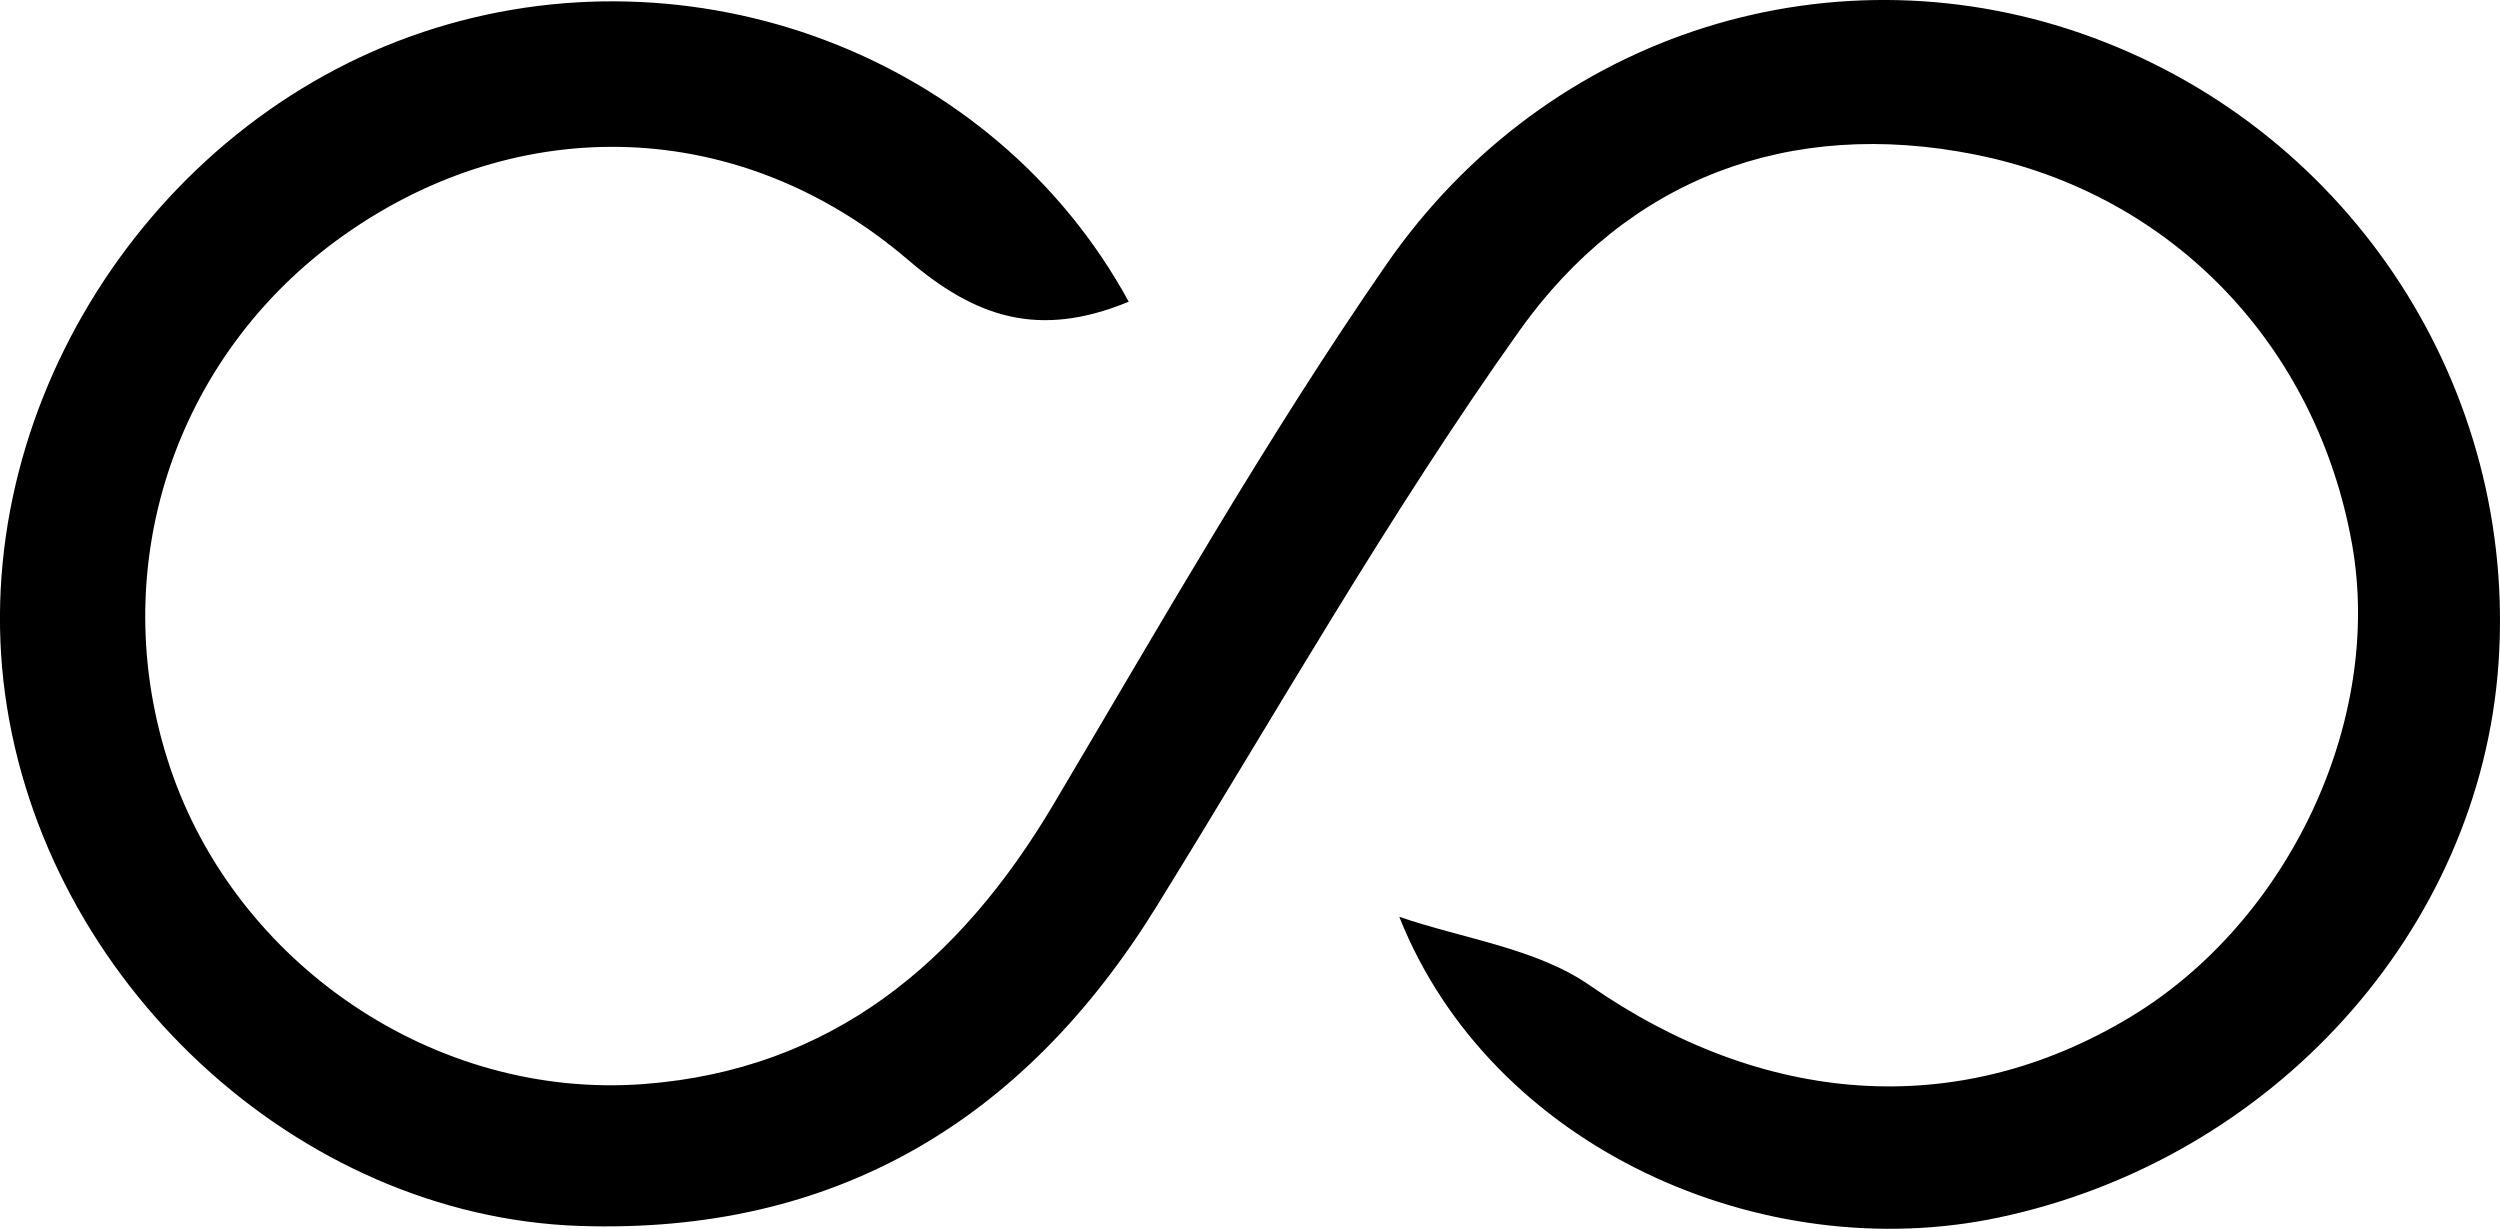
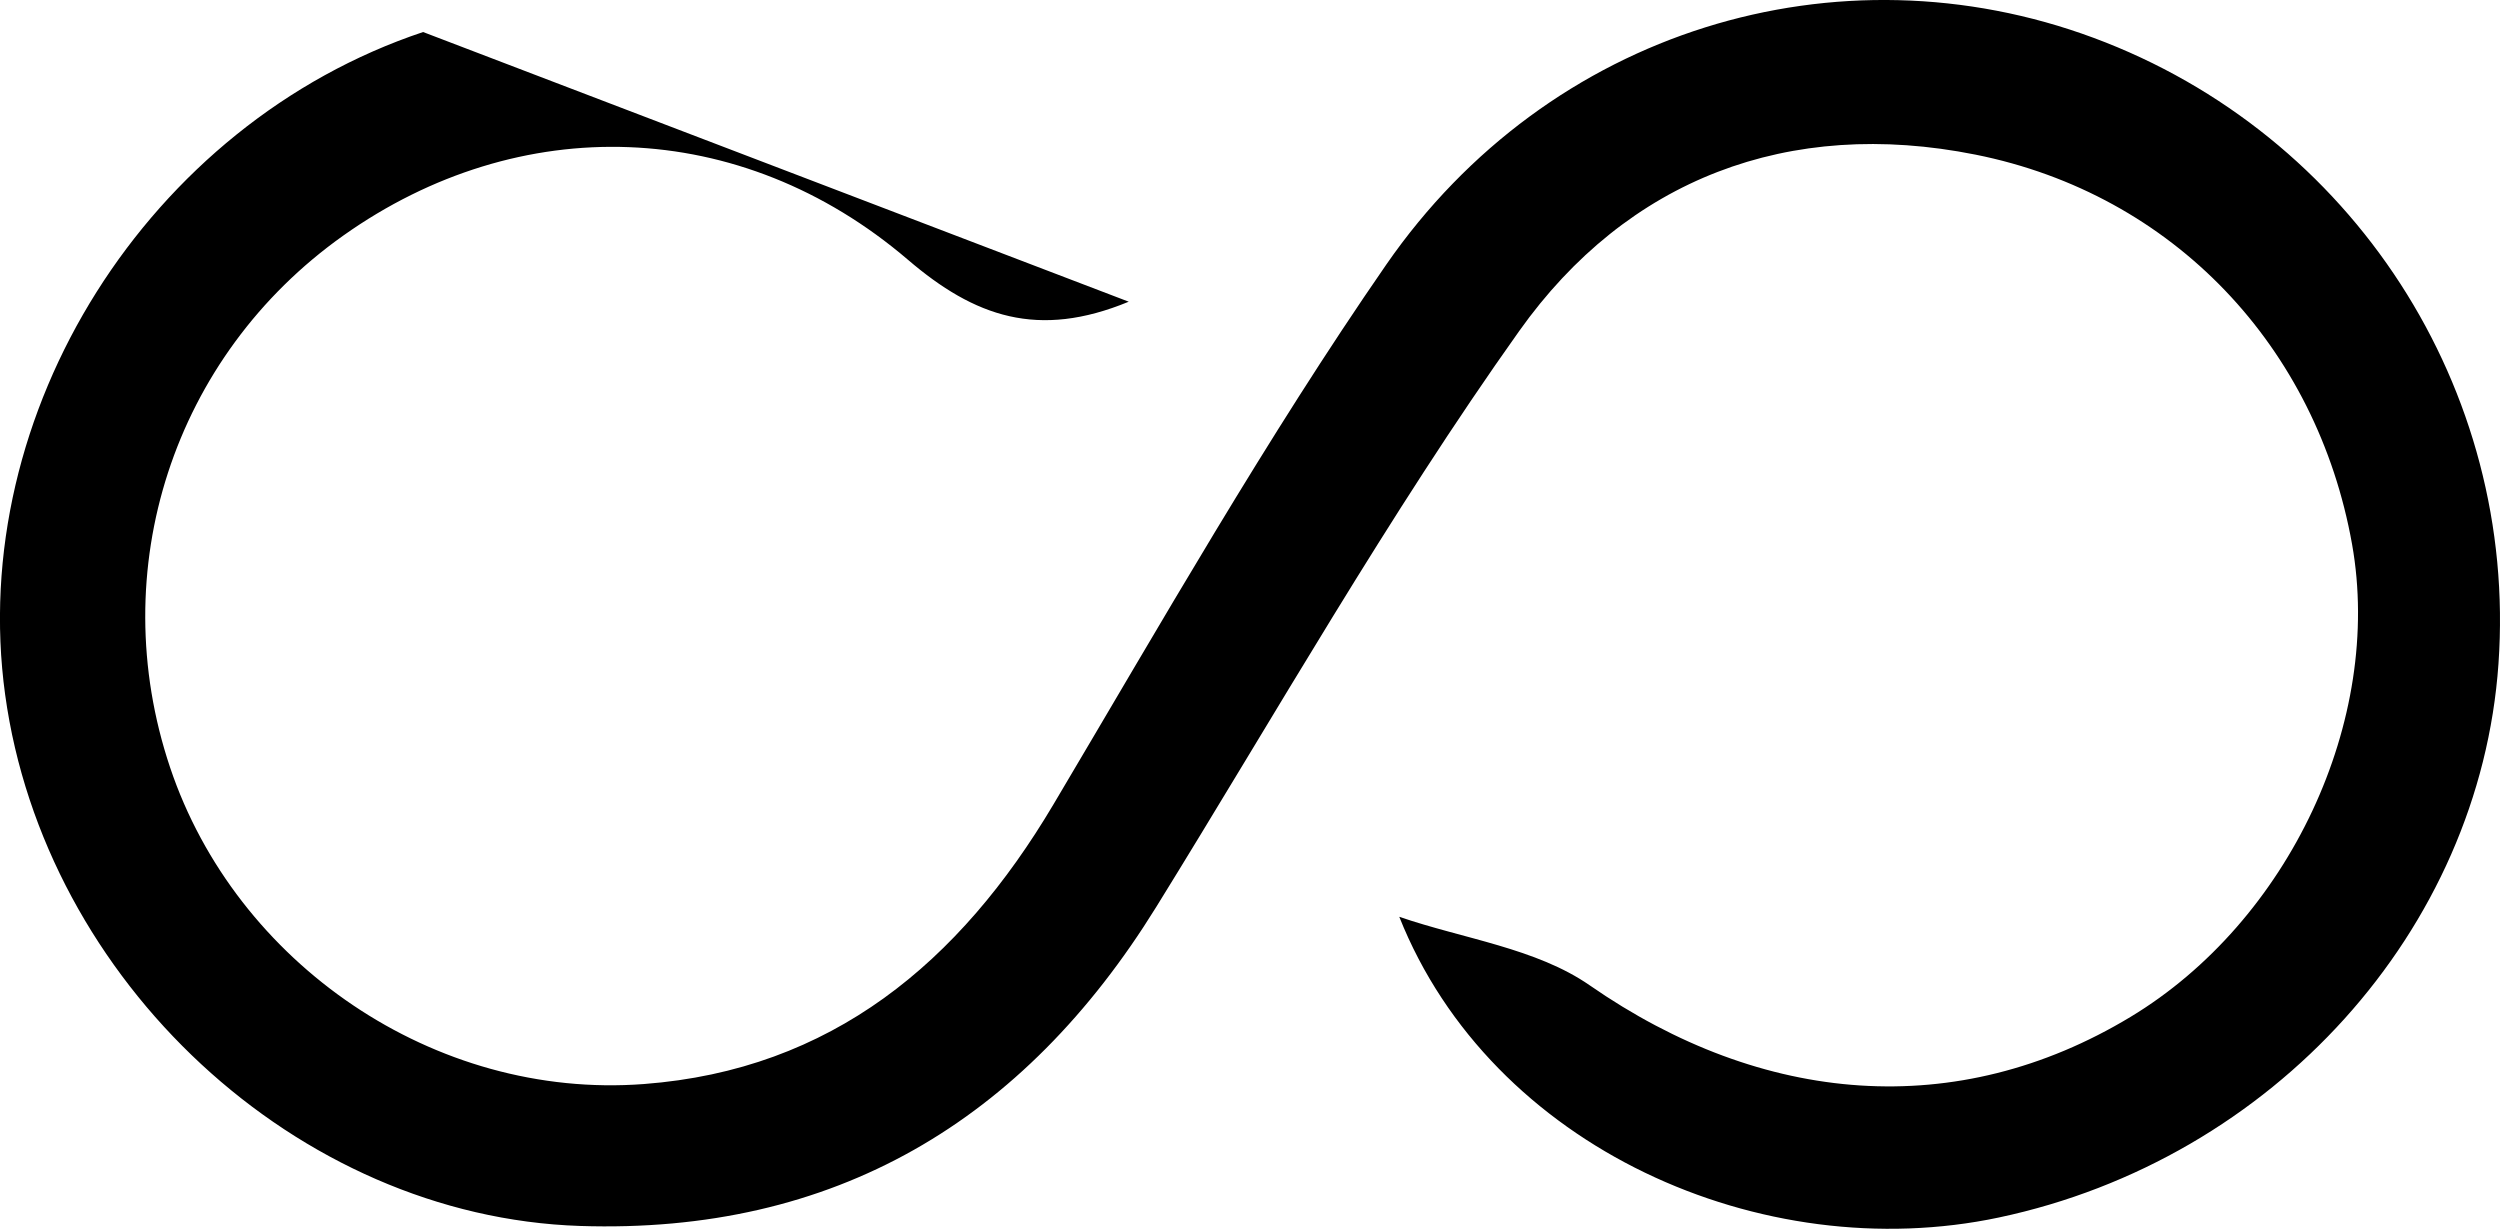
<svg xmlns="http://www.w3.org/2000/svg" version="1.1" id="Layer_1" x="0px" y="0px" viewBox="0 0 378.52 186.05" style="enable-background:new 0 0 378.52 186.05;" xml:space="preserve">
  <g>
-     <path d="M170.9,45.68c-13.74,5.68-23.34,2.28-33.43-6.35c-25.36-21.68-58.84-22.57-85.51-3.65   c-25.73,18.26-36.25,50.58-26.21,80.51c9.95,29.67,39.99,50.36,71.76,47.94c28.39-2.16,47.79-18.4,61.98-42.32   c16.34-27.53,32.21-55.44,50.39-81.73C234.55,4.42,278.3-8.63,316.99,5.73c39.23,14.56,64.21,53.17,61.3,94.76   c-2.82,40.35-34.13,75.05-75.65,83.85c-35.8,7.59-76.86-10.53-90.78-45.53c9.7,3.34,20.73,4.75,28.84,10.38   c26.18,18.17,55.57,20.65,81.86,4.79c24.01-14.48,38.3-44.96,33.56-71.58c-5.31-29.82-26.97-52.98-57.03-58.99   c-28.28-5.65-52.73,3.72-69.07,26.71c-19.87,27.95-36.87,57.97-54.95,87.19c-20.09,32.47-48.77,49.58-87.27,48.31   c-42.83-1.42-81.05-37.08-87.02-80.43C-5.09,62.46,22.47,18.75,64.06,4.85C104.68-8.73,150.45,8.22,170.9,45.68z" />
+     <path d="M170.9,45.68c-13.74,5.68-23.34,2.28-33.43-6.35c-25.36-21.68-58.84-22.57-85.51-3.65   c-25.73,18.26-36.25,50.58-26.21,80.51c9.95,29.67,39.99,50.36,71.76,47.94c28.39-2.16,47.79-18.4,61.98-42.32   c16.34-27.53,32.21-55.44,50.39-81.73C234.55,4.42,278.3-8.63,316.99,5.73c39.23,14.56,64.21,53.17,61.3,94.76   c-2.82,40.35-34.13,75.05-75.65,83.85c-35.8,7.59-76.86-10.53-90.78-45.53c9.7,3.34,20.73,4.75,28.84,10.38   c26.18,18.17,55.57,20.65,81.86,4.79c24.01-14.48,38.3-44.96,33.56-71.58c-5.31-29.82-26.97-52.98-57.03-58.99   c-28.28-5.65-52.73,3.72-69.07,26.71c-19.87,27.95-36.87,57.97-54.95,87.19c-20.09,32.47-48.77,49.58-87.27,48.31   c-42.83-1.42-81.05-37.08-87.02-80.43C-5.09,62.46,22.47,18.75,64.06,4.85z" />
  </g>
</svg>